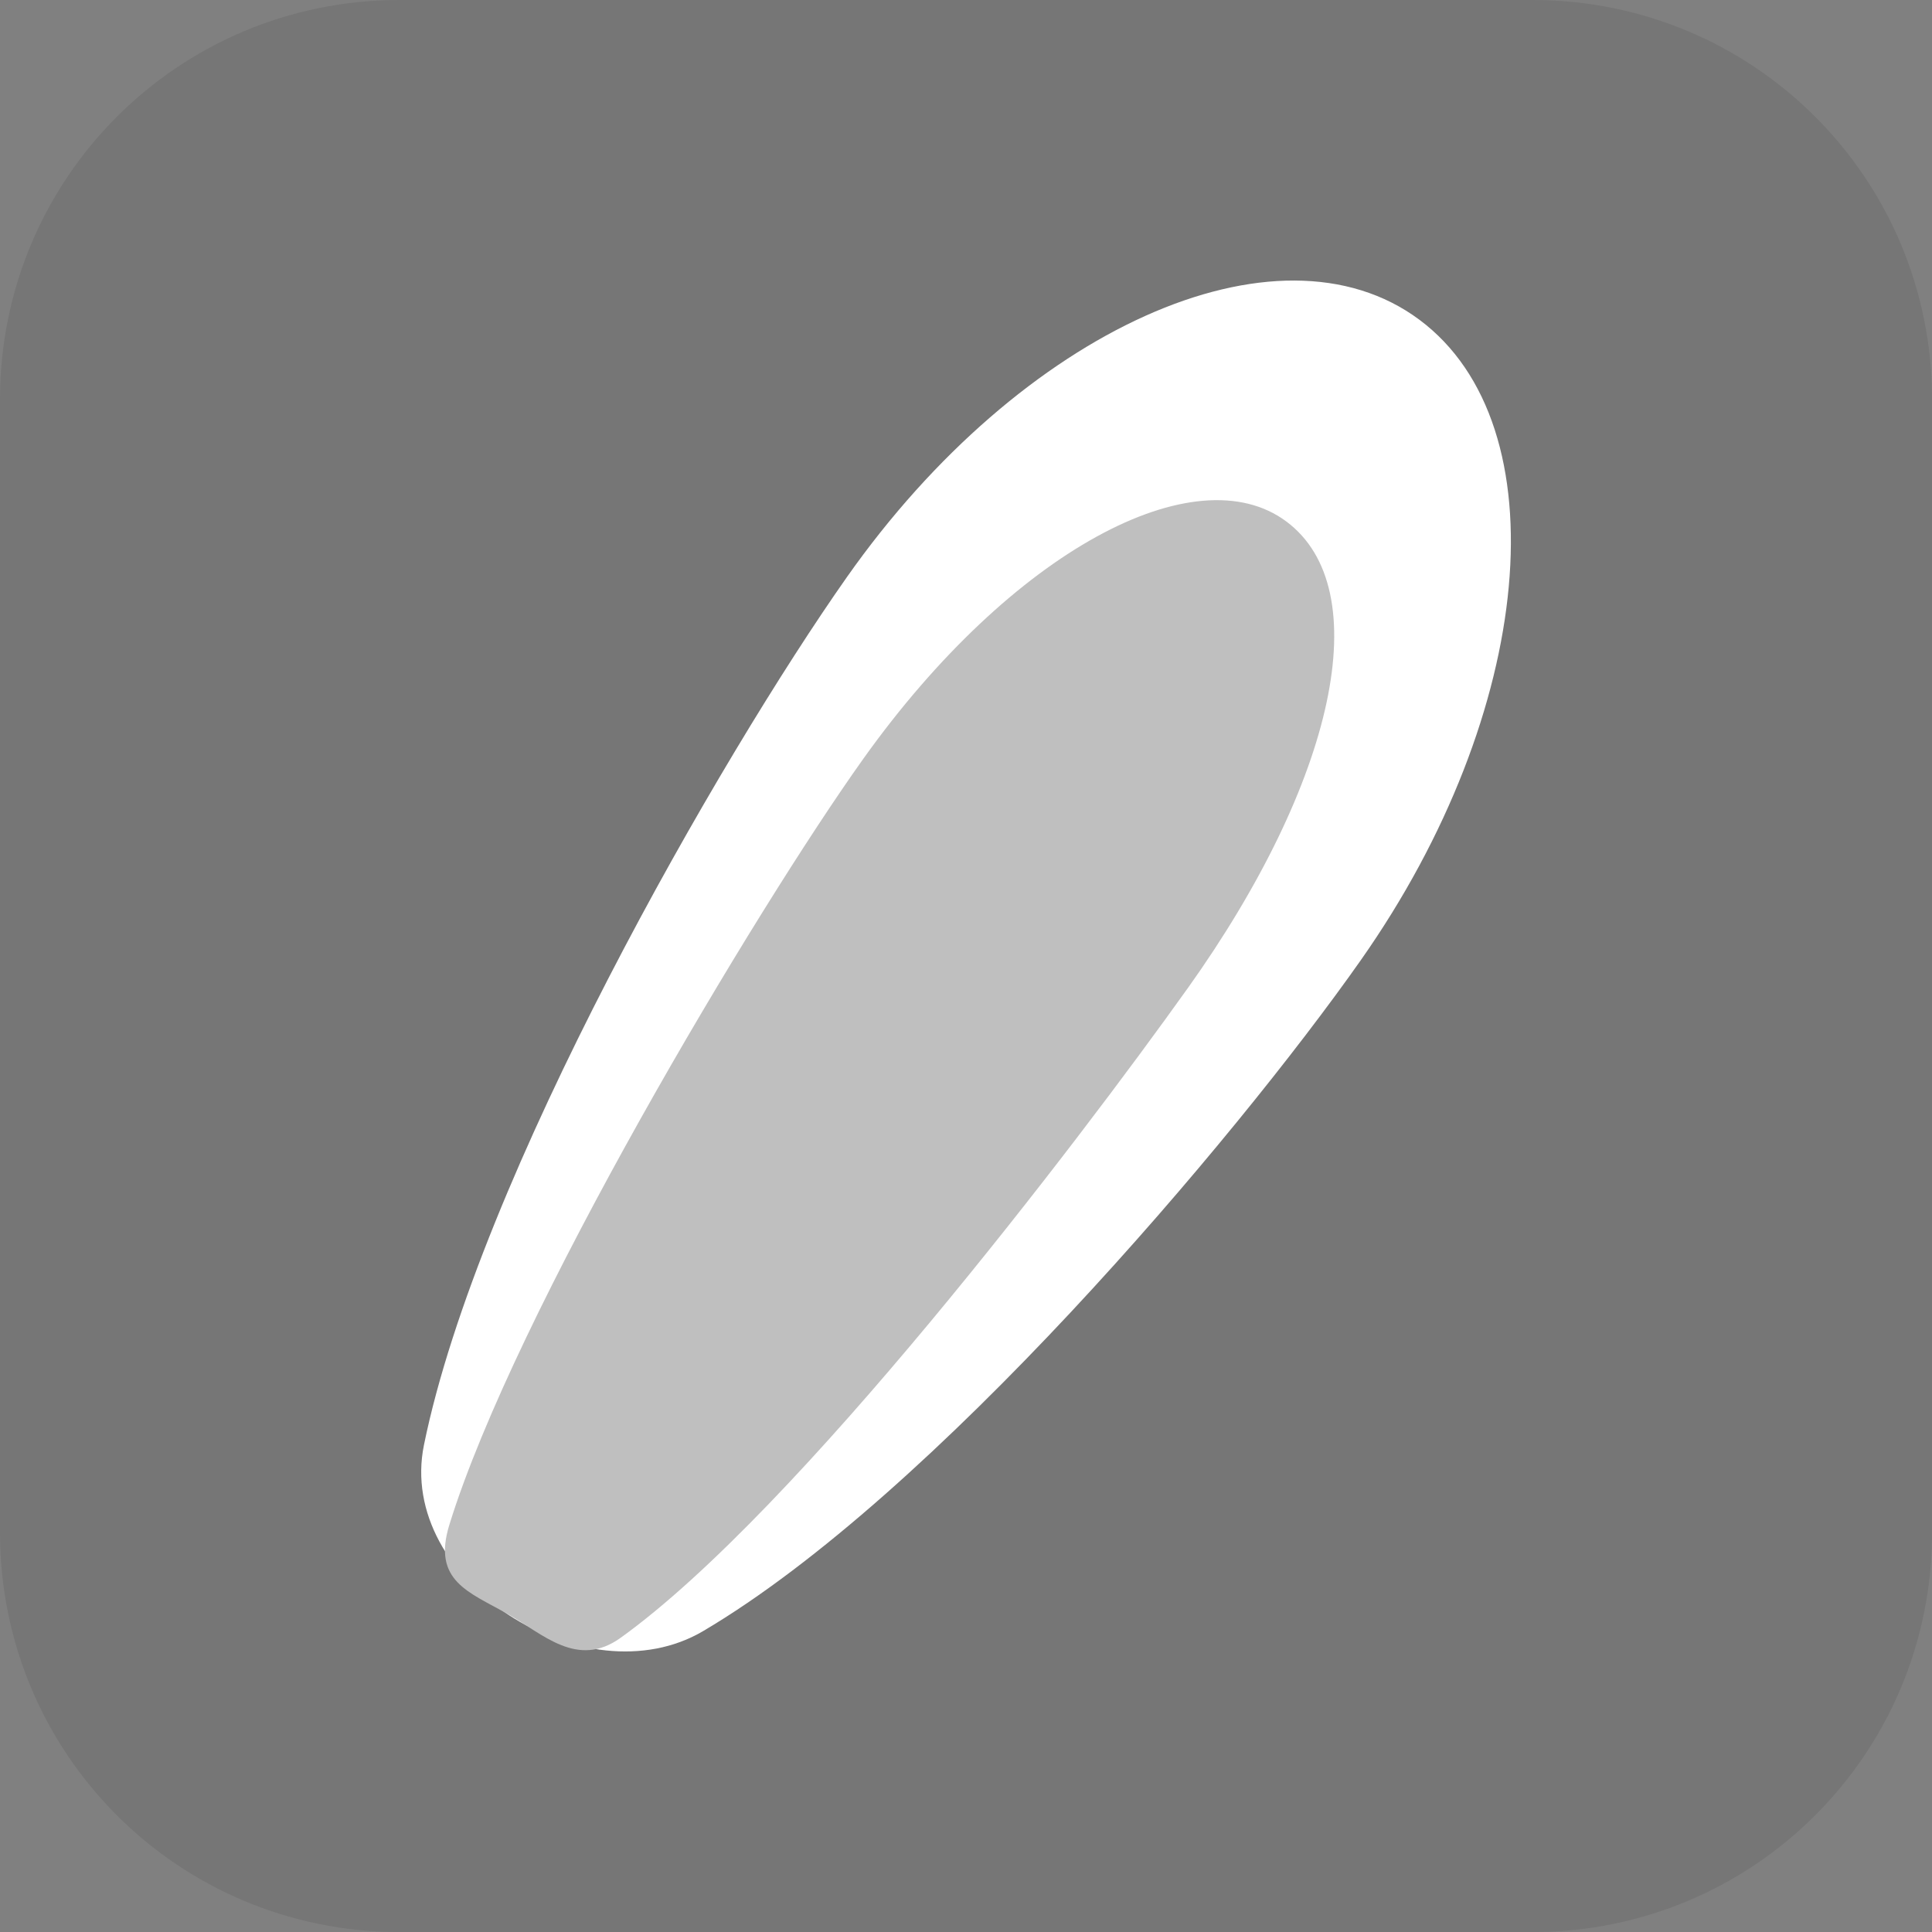
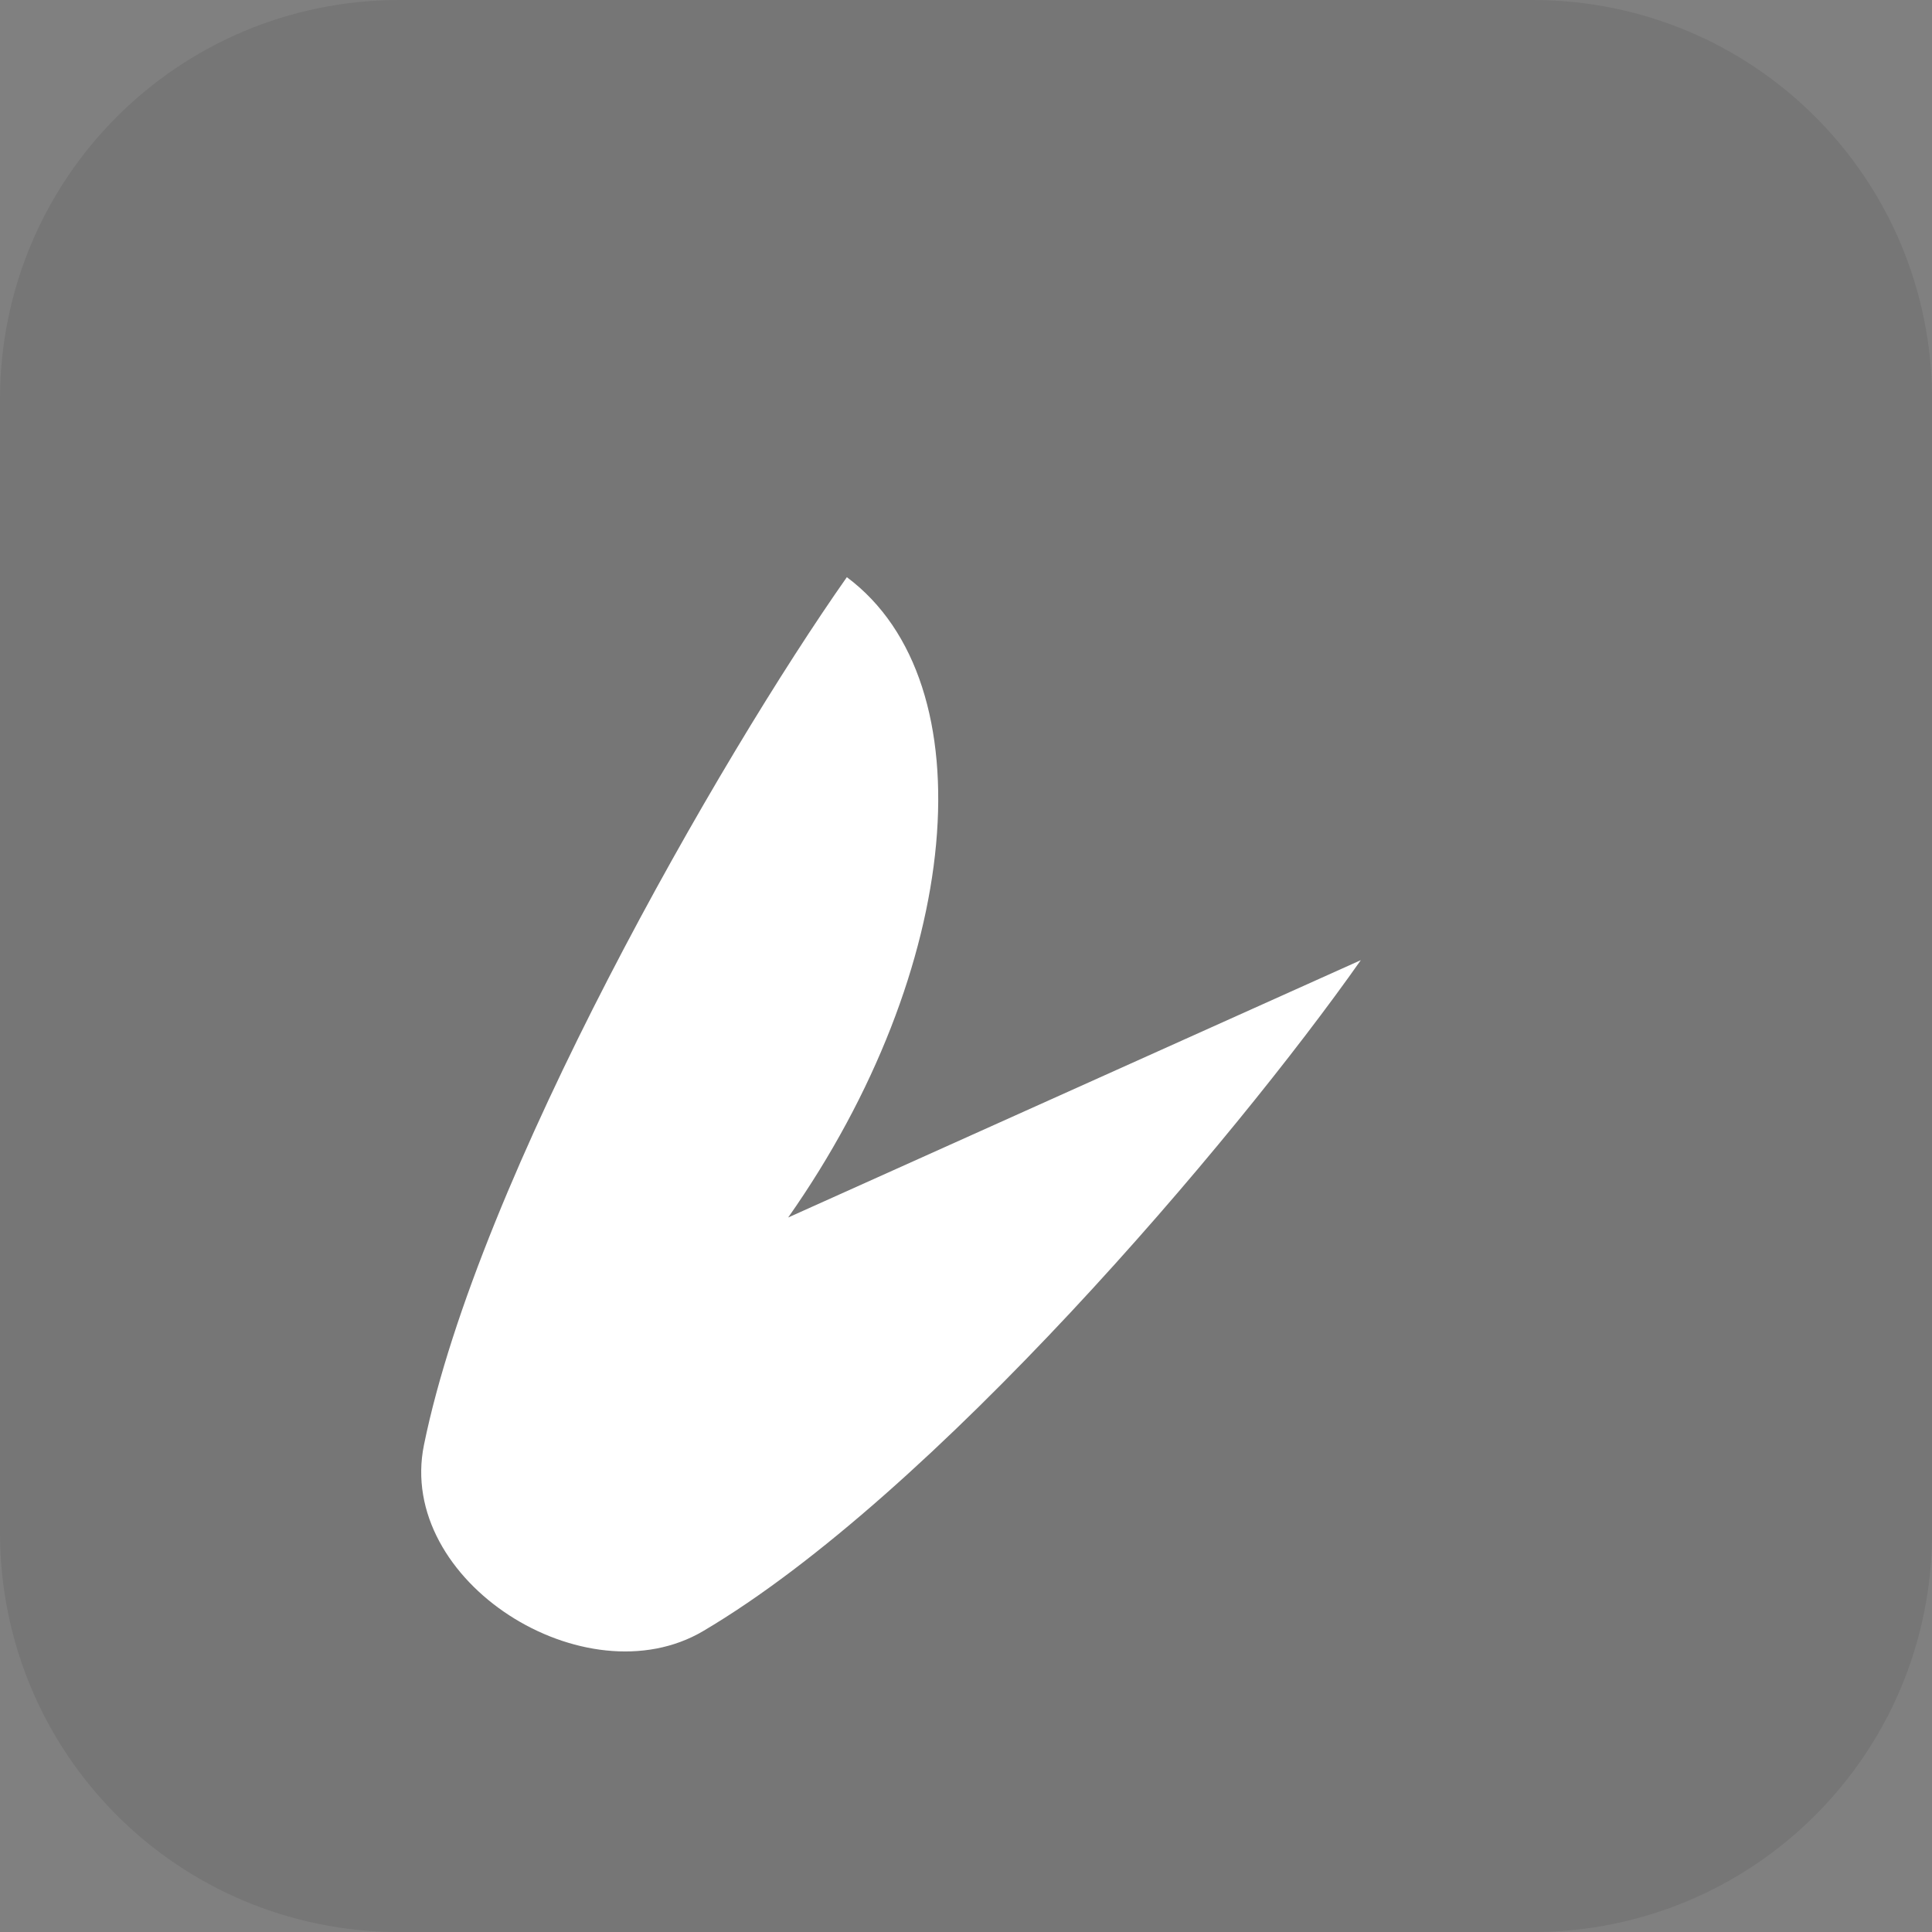
<svg xmlns="http://www.w3.org/2000/svg" version="1.1" width="34.173" height="34.173" viewBox="0,0,34.173,34.173">
  <rect x="0" y="0" width="34.173" height="34.173" fill="#808080" stroke="none" />
  <g transform="translate(-222.913,-162.913)">
    <g data-paper-data="{&quot;isPaintingLayer&quot;:true}" stroke-miterlimit="10" stroke-dasharray="" stroke-dashoffset="0" style="mix-blend-mode: normal">
      <path d="M229.983,162.913h20.034c3.917,0 7.07,3.153 7.07,7.07v20.034c0,3.917 -3.153,7.07 -7.07,7.07h-20.034c-3.917,0 -7.07,-3.153 -7.07,-7.07v-20.034c0,-3.917 3.153,-7.07 7.07,-7.07z" fill-opacity="0.097" fill="#191919" fill-rule="evenodd" stroke="none" stroke-width="4.439" stroke-linecap="round" stroke-linejoin="round" />
      <g fill-rule="nonzero" stroke="#000000" stroke-width="0" stroke-linecap="butt" stroke-linejoin="miter">
-         <path d="M246.983,179.896c-2.248,3.197 -7.568,9.467 -11.632,11.867c-2.079,1.227 -5.432,-0.878 -4.939,-3.292c0.965,-4.729 5.241,-12.165 7.48,-15.349c3.084,-4.385 7.619,-6.423 10.129,-4.552c2.51,1.871 2.046,6.941 -1.038,11.326z" fill="#ffffff" />
-         <path d="M243.913,180.404c-1.916,2.686 -6.892,9.229 -10.022,11.478c-0.767,0.551 -1.373,-0.066 -1.999,-0.421c-0.682,-0.388 -1.338,-0.582 -1.031,-1.577c1.154,-3.742 5.415,-10.876 7.323,-13.551c2.629,-3.684 5.879,-5.392 7.483,-4.195c1.604,1.197 0.875,4.583 -1.754,8.267z" fill="#bfbfbf" />
+         <path d="M246.983,179.896c-2.248,3.197 -7.568,9.467 -11.632,11.867c-2.079,1.227 -5.432,-0.878 -4.939,-3.292c0.965,-4.729 5.241,-12.165 7.48,-15.349c2.51,1.871 2.046,6.941 -1.038,11.326z" fill="#ffffff" />
      </g>
    </g>
  </g>
</svg>